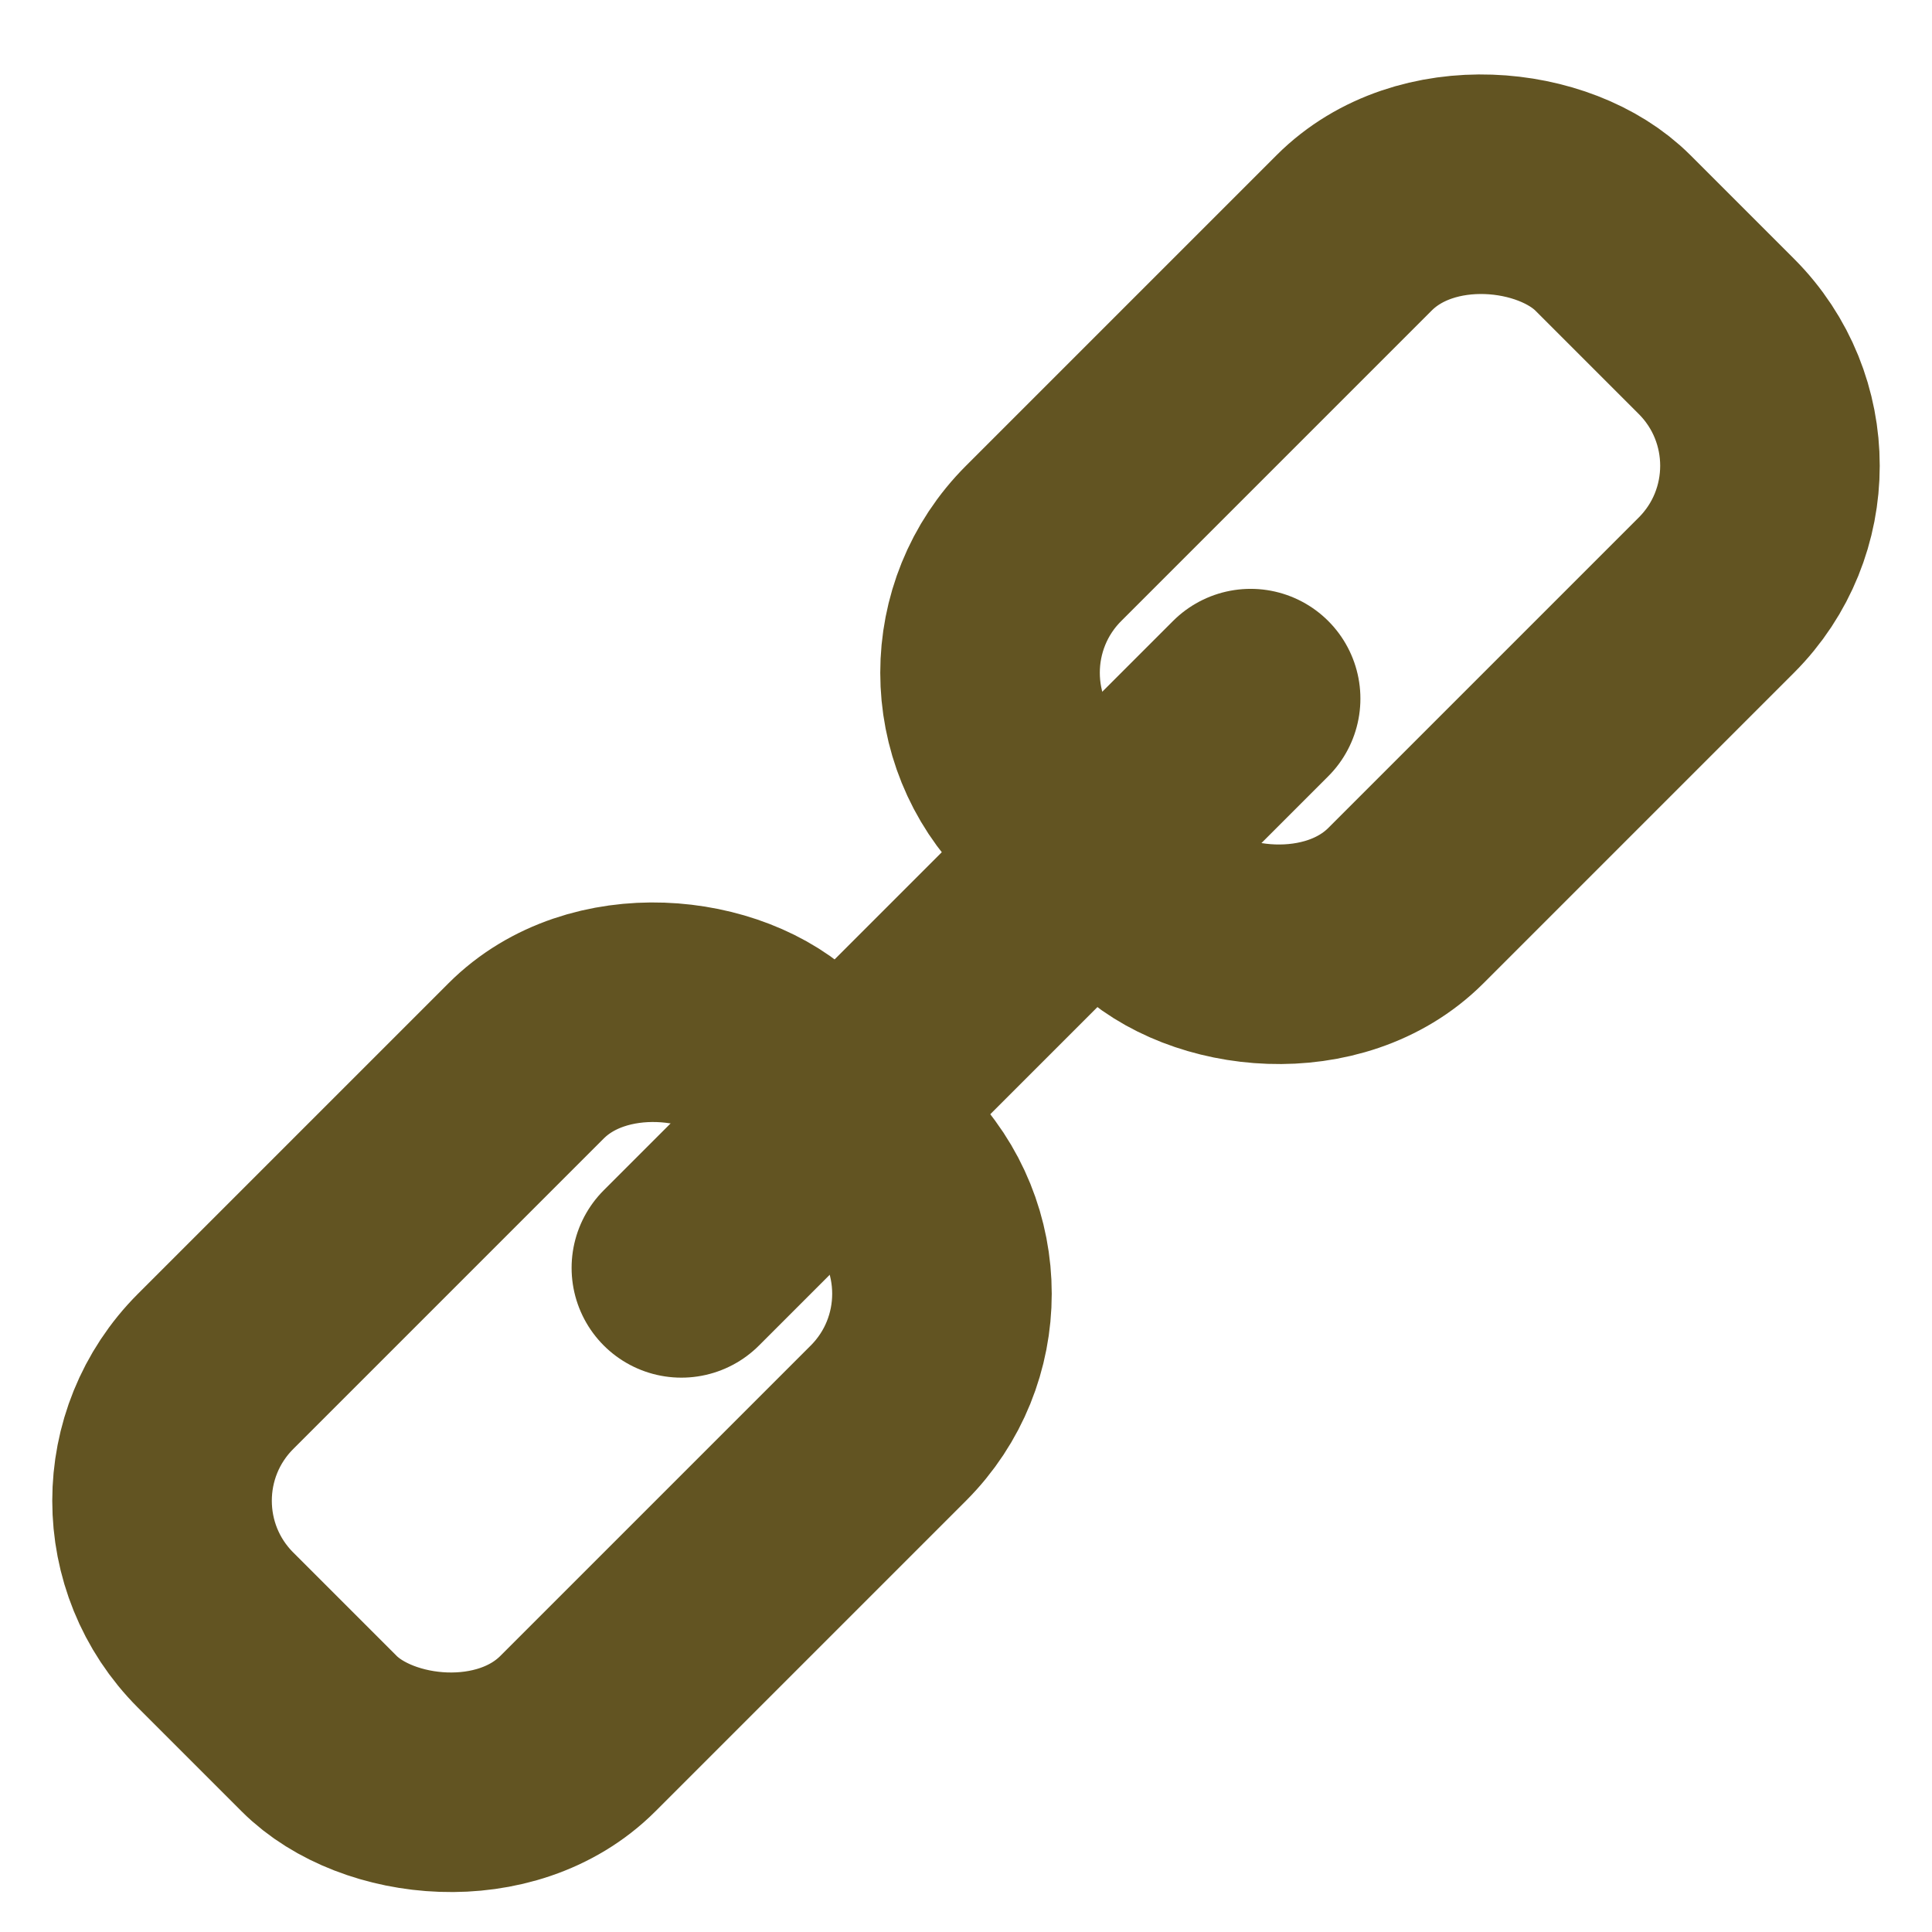
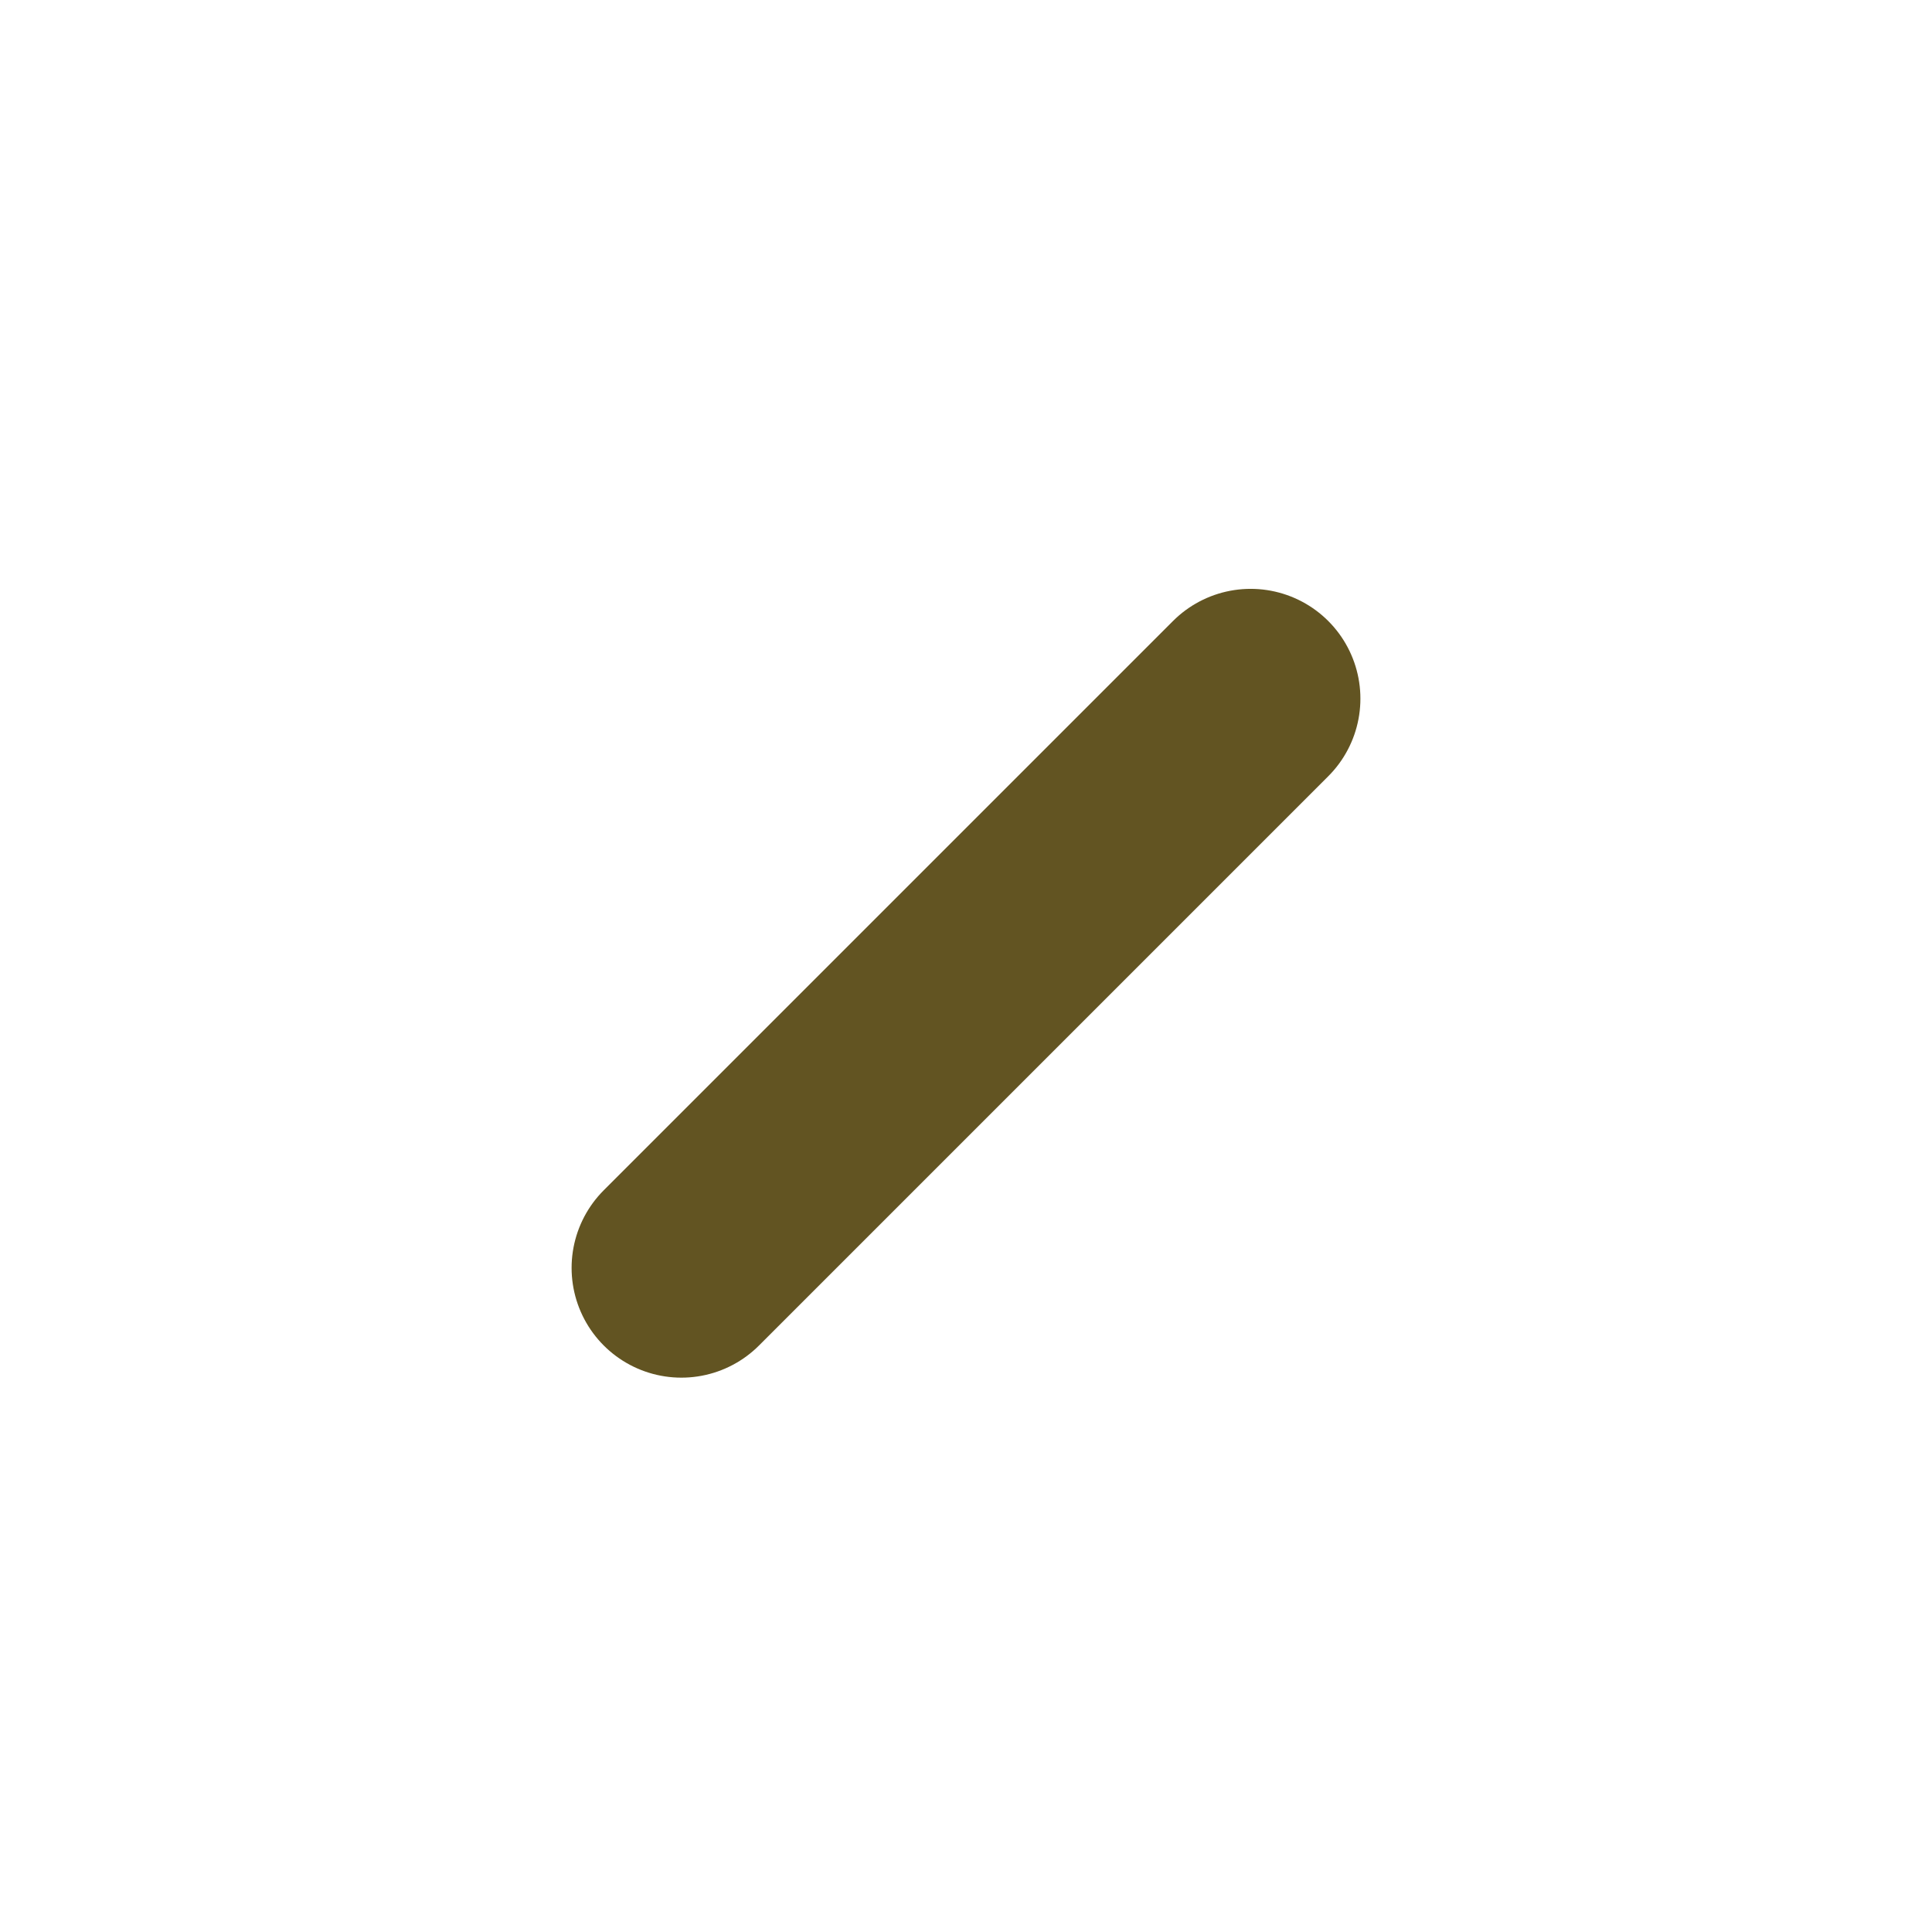
<svg xmlns="http://www.w3.org/2000/svg" version="1.1" width="280" height="280" preserveAspectRatio="xMinYMin meet" viewBox="0 0 280 280" id="svg">
  <title id="title">Chain Link Icon</title>
  <defs id="defs" />
  <g transform="matrix(0.75,-0.75,0.75,0.75,-2.5,210)" id="chain">
-     <rect width="110" height="70" rx="25" ry="25" x="5" y="15" id="link1" style="fill:none;stroke:#625422;stroke-width:30;stroke-linecap:round;stroke-linejoin:miter;stroke-miterlimit:15;stroke-opacity:1" />
    <path d="m 85,50 110,0" id="link2" style="fill:none;stroke:#625422;stroke-width:30;stroke-linecap:round;stroke-linejoin:miter;stroke-miterlimit:15;stroke-opacity:1" />
-     <rect width="110" height="70" rx="25" ry="25" x="165" y="15" id="link3" style="fill:none;stroke:#625422;stroke-width:30;stroke-linecap:round;stroke-linejoin:miter;stroke-miterlimit:15;stroke-opacity:1" />
  </g>
</svg>